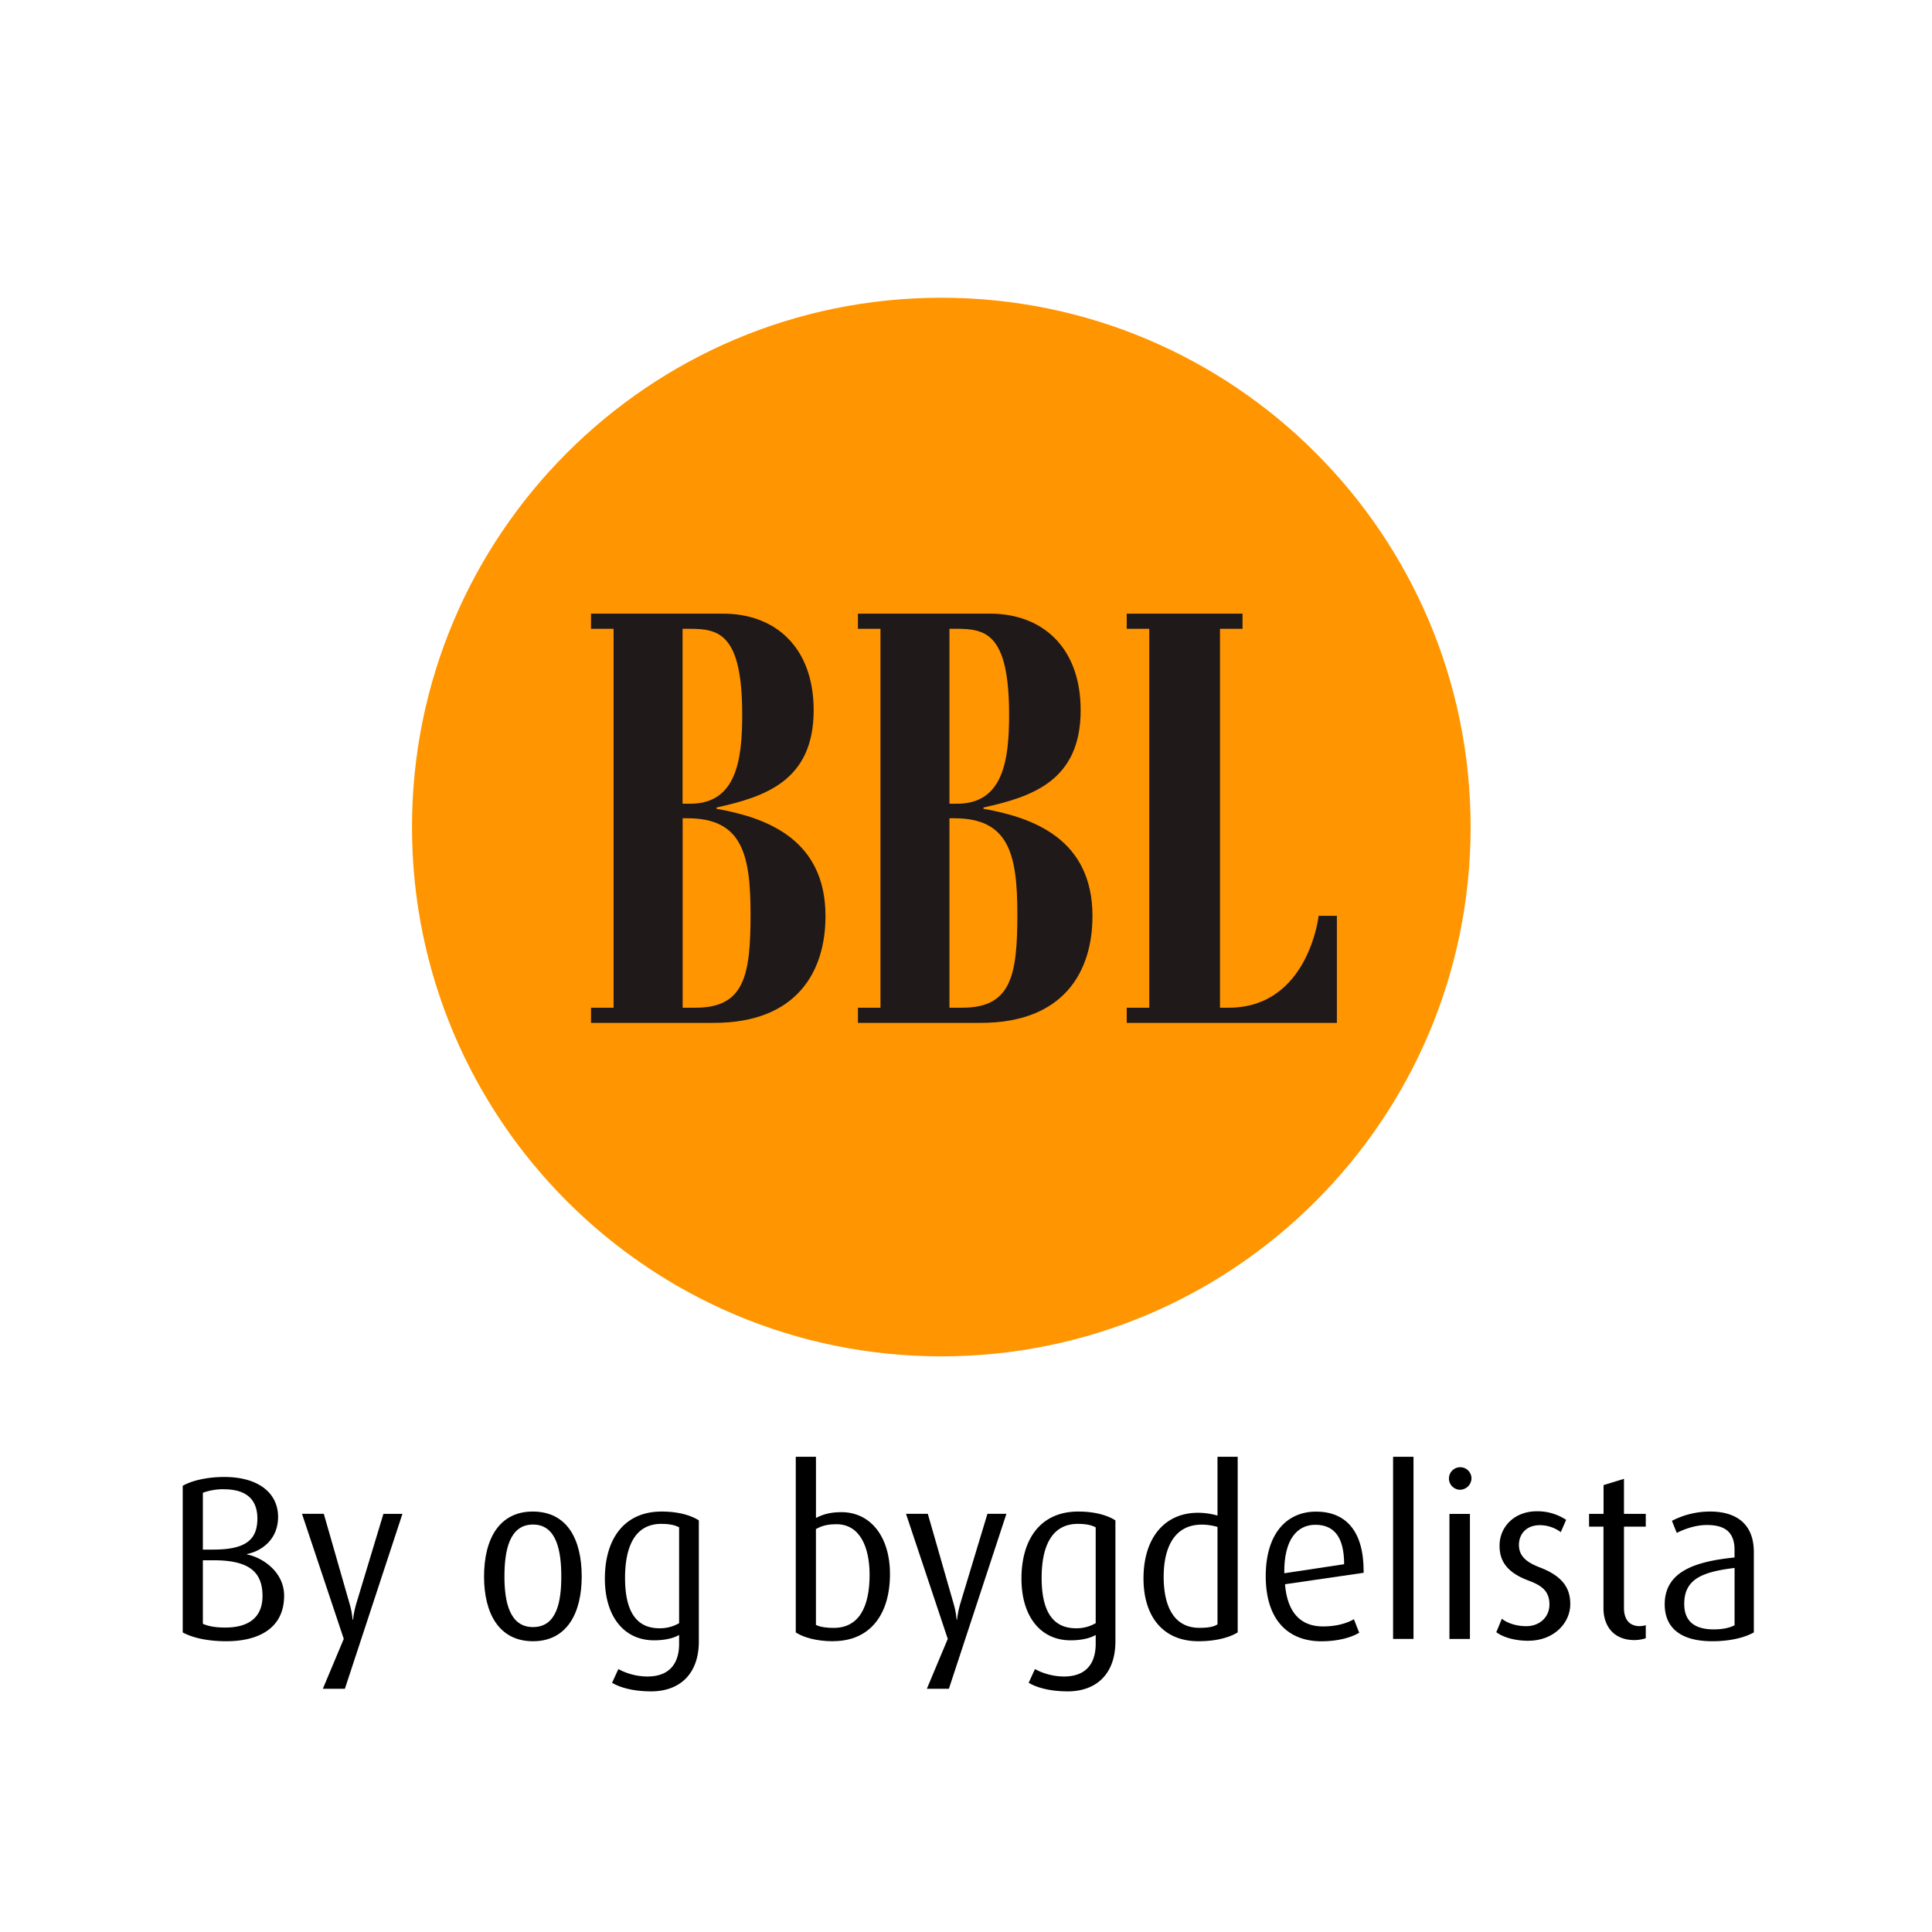
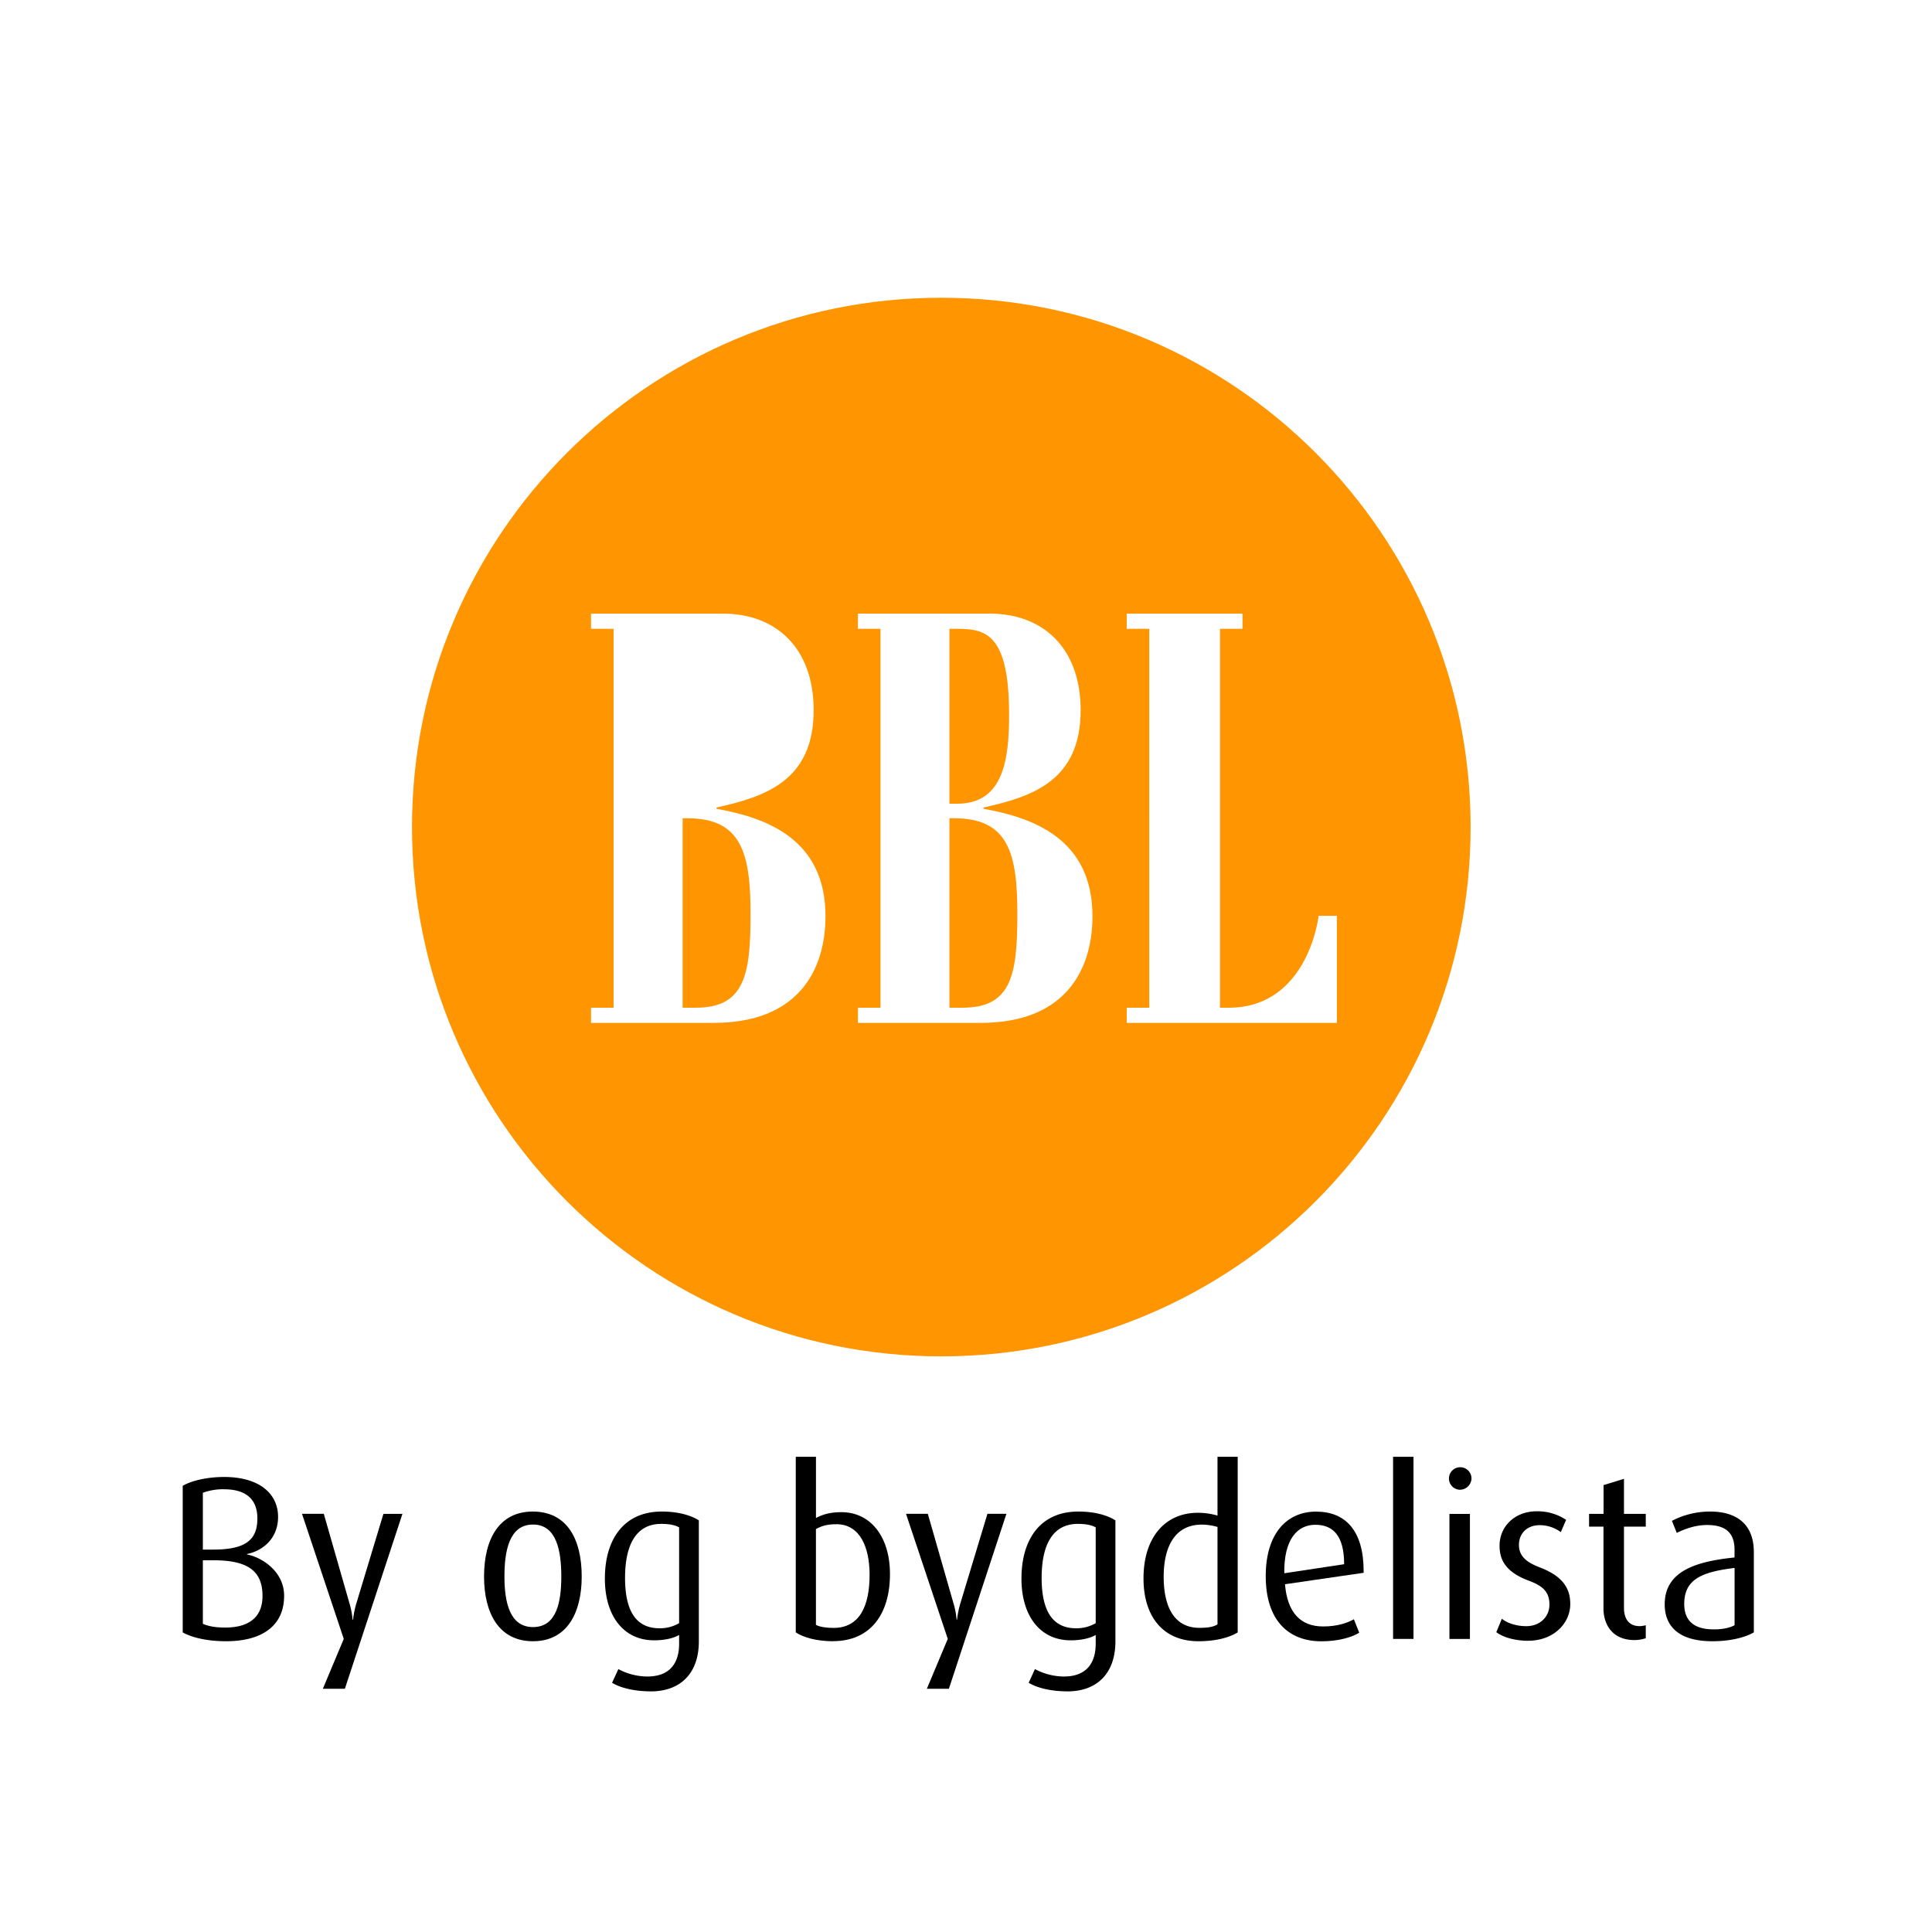
<svg xmlns="http://www.w3.org/2000/svg" viewBox="0 0 1200 1200">
  <defs>
    <style>.cls-1{fill:none;}.cls-2{clip-path:url(#clip-path);}.cls-3{fill:#1f191a;}.cls-4{fill:#ff9500;}</style>
    <clipPath id="clip-path">
      <rect class="cls-1" x="-390.41" y="-265" width="2042.02" height="2888" />
    </clipPath>
  </defs>
  <title>byogbygdelistaBBL-hamar-logo</title>
  <g id="Layer_12" data-name="Layer 12">
    <g class="cls-2">
      <g class="cls-2">
-         <path class="cls-3" d="M900.27,514.13c0,174.06-141.11,315.16-315.17,315.16S269.93,688.19,269.93,514.13,411,199,585.1,199,900.27,340.07,900.27,514.13" />
-       </g>
+         </g>
      <g class="cls-2">
        <path class="cls-4" d="M626.77,443.91c0-50.6-14.69-53.35-32.57-53.35h-4.47V499.2h4.79c28.74,0,32.25-27.45,32.25-55.29" />
        <path class="cls-4" d="M592.6,508.23h-2.87V625.91h8c30.34,0,34.17-20,34.17-58.06,0-37.65-5.42-59.62-39.28-59.62" />
-         <path class="cls-4" d="M461,443.91c0-50.6-14.69-53.35-32.57-53.35h-4.48V499.2h4.8c28.74,0,32.25-27.45,32.25-55.29" />
        <path class="cls-4" d="M426.82,508.23H424V625.91h8c30.35,0,34.18-20,34.18-58.06,0-37.65-5.43-59.62-39.28-59.62" />
        <path class="cls-4" d="M584.66,184.93c-181.57,0-328.76,147.19-328.76,328.77S403.09,842.46,584.66,842.46,913.42,695.27,913.42,513.7,766.23,184.93,584.66,184.93M443.43,635.32H367.1v-9.41h14V390.56h-14v-9.41h82.08c32.25,0,56.2,20.79,56.2,60,0,43.94-30.34,53.75-60.36,60.42v.78c31,5.5,67.71,18.83,67.71,66.68,0,34.52-17.89,66.29-69.3,66.29m165.78,0H532.88v-9.41h14V390.56h-14v-9.41H615c32.25,0,56.21,20.79,56.21,60,0,43.94-30.35,53.75-60.36,60.42v.78c31,5.5,67.7,18.83,67.7,66.68,0,34.52-17.88,66.29-69.3,66.29m134.8,0H699.83v-9.41h14V390.56h-14v-9.41h71.93v9.41h-14V625.91h5.36c49.56,0,55.91-57.09,55.91-57.09h11.33v66.5Z" />
        <path d="M140.58,1019.4c-11.23,0-20.75-2-27.09-5.47V922.86c5.48-3.17,15-5.48,25.8-5.48,21.76,0,33.43,10.37,33.43,24.79,0,14.12-10.38,21.32-19.31,23.05v.29c9.22,1.73,23.06,10.52,23.06,25.65,0,19.88-15.42,28.24-35.89,28.24M139.14,925A36.85,36.85,0,0,0,126,927.18v35.3h6.49c20.46,0,27.37-6.34,27.37-19.31,0-12.1-7.2-18.15-20.75-18.15m-6.48,44.09H126v39.48c3.75,1.59,7.93,2.31,14,2.31,13,0,23.05-5.19,23.05-19.6,0-15.41-8.93-22.19-30.4-22.19" />
        <path d="M214.21,1048.94H200.52l13-31-25.94-77.67h13.54l16,55.77A50.15,50.15,0,0,1,219,1006h.29a57.59,57.59,0,0,1,2-9.94l16.86-55.77h11.81Z" />
        <path d="M331.05,1019.4c-21.18,0-30.4-17.43-30.4-40.2,0-23.2,9.36-40.35,30.25-40.35,21.33,0,30.41,17.15,30.41,40.35,0,22.77-9.22,40.2-30.26,40.2m0-72.48c-14.84,0-17.73,16.57-17.73,32.28s3.17,31.41,17.73,31.41c14.84,0,17.58-15.85,17.58-31.41s-2.74-32.28-17.58-32.28" />
        <path d="M404.24,1050.53c-10.23,0-18.88-2.16-24.06-5.33l3.89-8.5a38.52,38.52,0,0,0,18,4.61c14.26,0,19.74-8.65,19.74-20.32v-5.48c-3.46,2-8.79,3.32-15.56,3.32-18.59,0-30.55-14.7-30.55-38.33,0-24.64,12-41.65,35.3-41.65,10.81,0,18.59,2.59,23.06,5.48v75.22c0,19.6-11.24,31-29.83,31m17.58-101.88c-2.88-1.59-6.63-2.16-11.1-2.16-15.7,0-22.48,13.11-22.48,33.57,0,20,6.49,31.27,21.33,31.27a23.61,23.61,0,0,0,12.25-3.17Z" />
        <path d="M517.48,1019.4c-10.52,0-18.59-2.44-23.21-5.47V904.84h12.54v38c3.89-2,8.22-3.61,15.85-3.61,17.87,0,30.12,15,30.12,38.48,0,24.93-12.25,41.64-35.3,41.64m2-72.62c-5.77,0-9.08,1-12.69,3v59.52c2.89,1.44,6.92,1.87,11,1.87,16,0,22.33-13.4,22.33-33,0-17-5.91-31.41-20.6-31.41" />
        <path d="M589.37,1048.94H575.68l13-31-25.94-77.67h13.55l16,55.77a49.29,49.29,0,0,1,1.87,9.94h.29a58.75,58.75,0,0,1,2-9.94l16.86-55.77H625.1Z" />
        <path d="M663,1050.53c-10.23,0-18.88-2.16-24.07-5.33l3.89-8.5a38.56,38.56,0,0,0,18,4.61c14.26,0,19.74-8.65,19.74-20.32v-5.48c-3.46,2-8.8,3.32-15.57,3.32-18.59,0-30.54-14.7-30.54-38.33,0-24.64,11.95-41.65,35.3-41.65,10.81,0,18.59,2.59,23.05,5.48v75.22c0,19.6-11.23,31-29.82,31m17.58-101.88c-2.89-1.59-6.63-2.16-11.1-2.16-15.7,0-22.48,13.11-22.48,33.57,0,20,6.49,31.27,21.33,31.27a23.61,23.61,0,0,0,12.25-3.17Z" />
        <path d="M744.4,1019.4c-22.2,0-34.15-15.56-34.15-39,0-25.79,13.68-40.78,33.71-40.78a44.21,44.21,0,0,1,12.25,1.73V904.84h12.54v109.09c-5.19,3.17-13.55,5.47-24.35,5.47m11.81-71a36.58,36.58,0,0,0-9.65-1.44c-18,0-23.78,15.56-23.78,32.42,0,18.31,6.34,31.7,22.19,31.7,5.19,0,8.79-.57,11.24-2.16Z" />
        <path d="M798.13,984c1.44,17.57,9.66,26.22,23.64,26.22,8.78,0,15.12-2.16,19.16-4.47l3.31,8.36c-4.75,2.89-13,5.33-23.48,5.33-20.32,0-34.59-12.82-34.59-40.49,0-26.37,13-40.06,31.27-40.06s29.54,11.82,29.54,37v1ZM817,947.07c-11.24,0-19.6,9.07-19.31,30.11l37.18-5.62c0-17.58-6.78-24.49-17.87-24.49" />
        <rect x="865.27" y="904.84" width="12.68" height="113.12" />
        <path d="M906.62,925.31a7,7,0,1,1,7.35-6.92,7.25,7.25,0,0,1-7.35,6.92m-6.34,15H913V1018H900.28Z" />
        <path d="M949.27,1019.11c-8.36,0-15.71-2.16-19.89-5.33l3.46-8.36c2.73,2.31,8.21,4.62,15.13,4.62,8.65,0,14.41-5.91,14.41-13.4,0-8.07-4.32-11.68-12.83-14.85C934.42,976.17,931.4,968.1,931.4,960c0-11.52,9.07-21.32,23.2-21.32A32.3,32.3,0,0,1,972.75,944l-3.31,7.64a22,22,0,0,0-13-4.33c-8.5,0-13,5.62-13,12.25,0,7.49,5.48,11.1,13,14,15.13,5.76,18.88,13.83,18.88,22.77,0,11.81-10.24,22.76-26.08,22.76" />
        <path d="M1015.26,1018.68c-14.13,0-19.31-10.08-19.31-19.6V948.22H987v-7.93H996V922.42l12.68-3.89v21.76h13.54v7.93h-13.54V998.8c0,6.19,2.73,11.23,9.8,11.23a16.69,16.69,0,0,0,3.74-.57v8.07a22.53,22.53,0,0,1-6.91,1.15" />
        <path d="M1063.52,1019.4c-20.17,0-29.54-8.79-29.54-22.91,0-20.61,19.31-26.66,43.37-29.11v-4.75c0-12-7.2-15.42-17.14-15.42-7.5,0-14.41,2.74-18.74,4.9l-3-7.49a51.29,51.29,0,0,1,23.78-5.77c14.41,0,27.09,6.2,27.09,25.22v49.86c-5.9,3.31-15,5.47-25.79,5.47m13.83-45.53c-19.6,2.45-31.27,6.63-31.27,22.33,0,11.24,6.92,15.85,18.45,15.85,4.9,0,9.65-.86,12.82-2.59Z" />
      </g>
    </g>
  </g>
</svg>